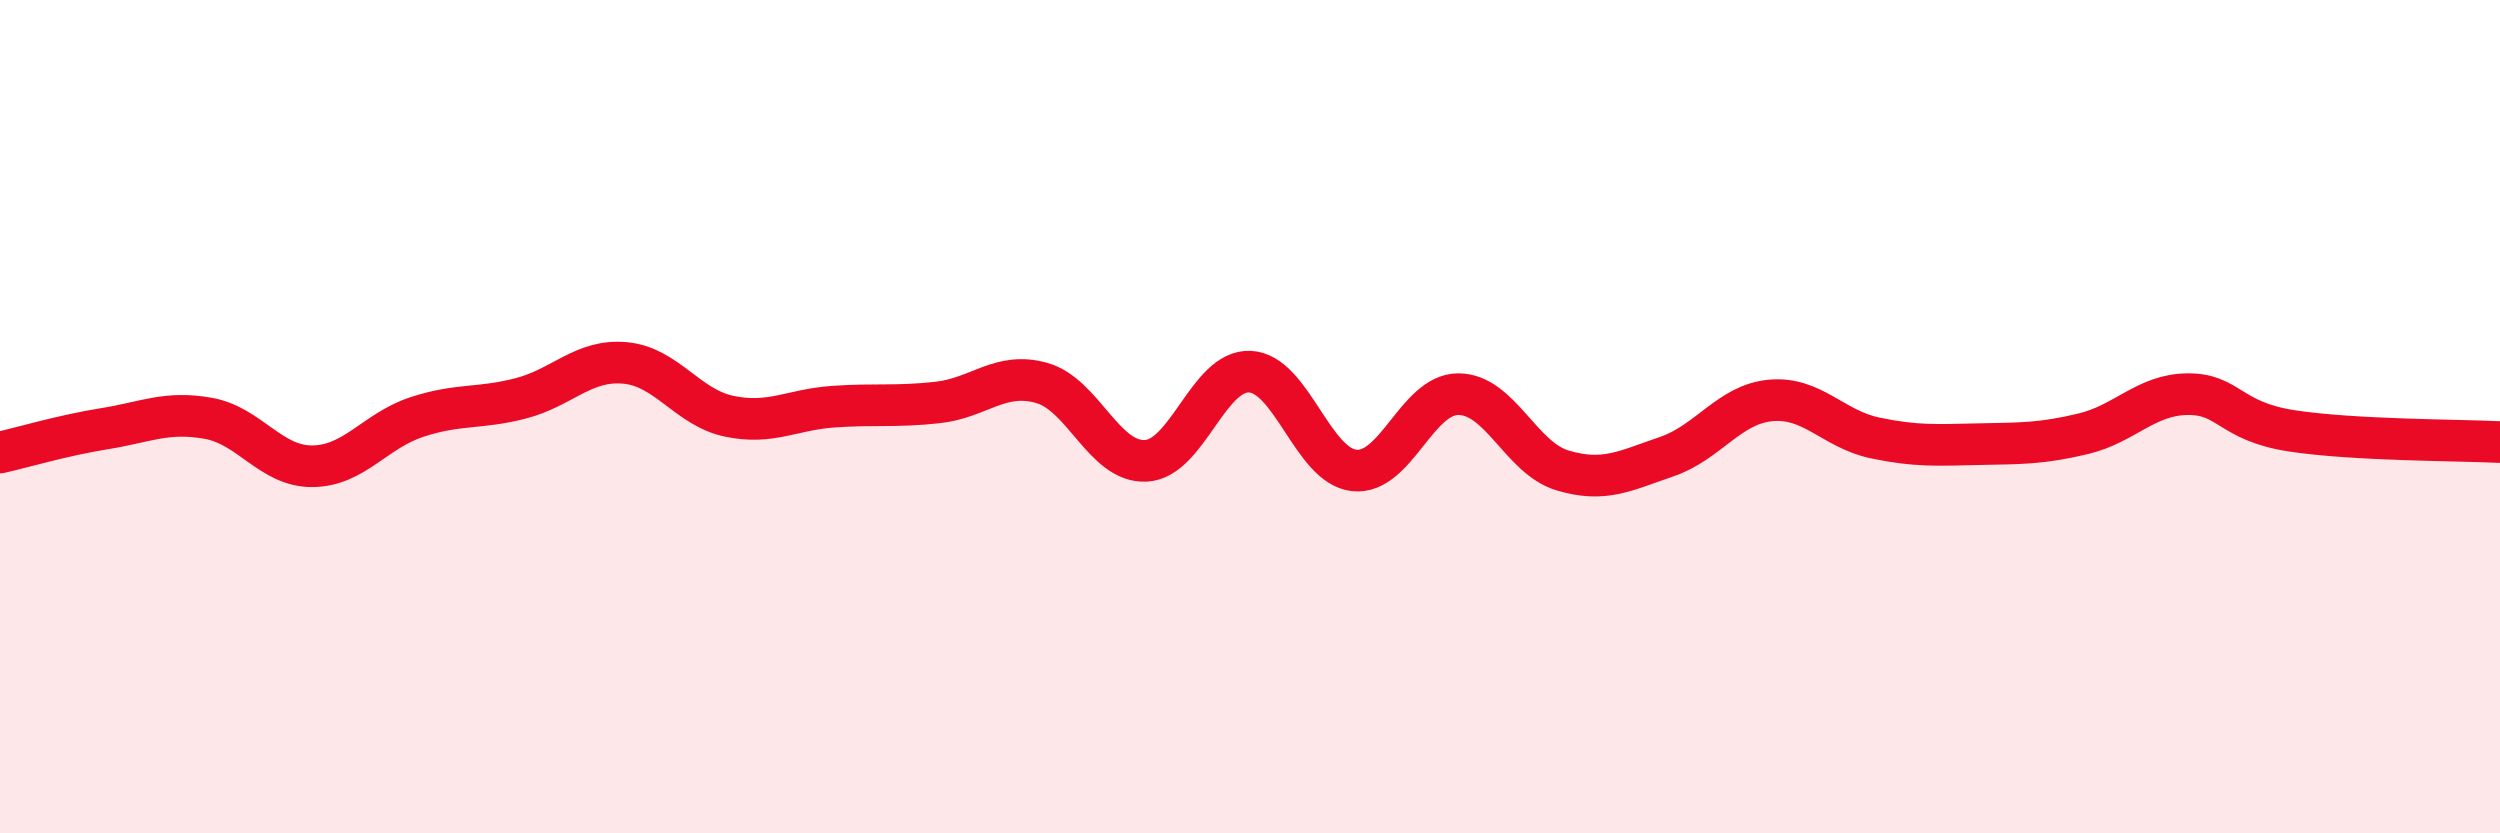
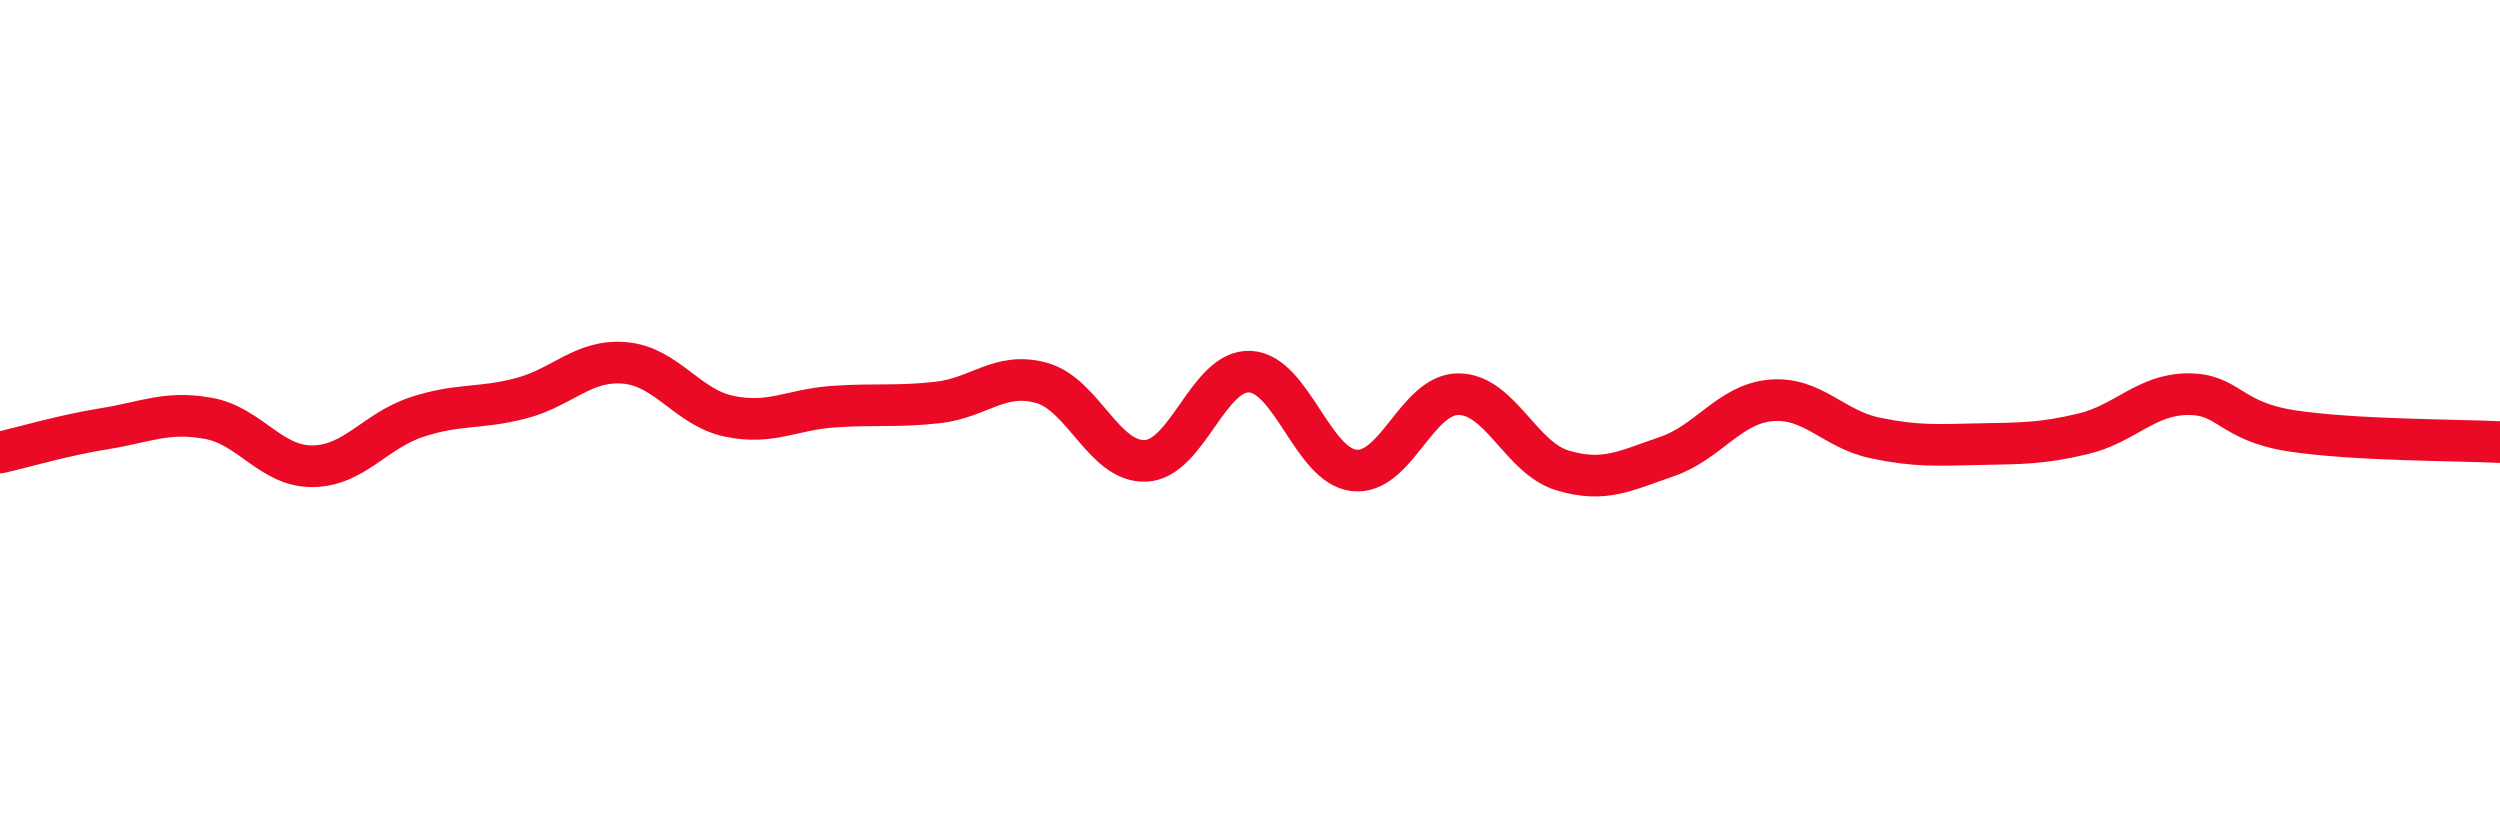
<svg xmlns="http://www.w3.org/2000/svg" width="60" height="20" viewBox="0 0 60 20">
-   <path d="M 0,10.86 C 0.5,10.75 1.5,10.45 2.5,10.29 C 3.5,10.13 4,9.86 5,10.04 C 6,10.22 6.5,11.2 7.5,11.19 C 8.5,11.18 9,10.34 10,10.01 C 11,9.68 11.5,9.82 12.5,9.56 C 13.5,9.3 14,8.62 15,8.71 C 16,8.8 16.5,9.78 17.5,9.99 C 18.5,10.2 19,9.83 20,9.76 C 21,9.69 21.5,9.77 22.5,9.66 C 23.5,9.55 24,8.91 25,9.19 C 26,9.47 26.5,11.11 27.5,11.06 C 28.5,11.01 29,8.87 30,8.92 C 31,8.97 31.5,11.18 32.5,11.29 C 33.5,11.4 34,9.46 35,9.46 C 36,9.46 36.5,10.99 37.5,11.29 C 38.5,11.59 39,11.3 40,10.96 C 41,10.62 41.5,9.7 42.5,9.61 C 43.5,9.52 44,10.3 45,10.51 C 46,10.72 46.5,10.68 47.5,10.66 C 48.5,10.64 49,10.65 50,10.41 C 51,10.17 51.5,9.47 52.5,9.46 C 53.5,9.45 53.5,10.11 55,10.34 C 56.5,10.57 59,10.56 60,10.61L60 20L0 20Z" fill="#EB0A25" opacity="0.1" stroke-linecap="round" stroke-linejoin="round" />
  <path d="M 0,10.86 C 0.5,10.75 1.5,10.45 2.5,10.29 C 3.5,10.13 4,9.86 5,10.04 C 6,10.22 6.5,11.2 7.5,11.19 C 8.5,11.18 9,10.34 10,10.01 C 11,9.68 11.5,9.82 12.5,9.56 C 13.5,9.3 14,8.62 15,8.71 C 16,8.8 16.5,9.78 17.5,9.99 C 18.5,10.2 19,9.83 20,9.76 C 21,9.69 21.5,9.77 22.5,9.66 C 23.5,9.55 24,8.91 25,9.19 C 26,9.47 26.5,11.11 27.5,11.06 C 28.5,11.01 29,8.87 30,8.92 C 31,8.97 31.5,11.18 32.5,11.29 C 33.5,11.4 34,9.46 35,9.46 C 36,9.46 36.5,10.99 37.5,11.29 C 38.5,11.59 39,11.3 40,10.96 C 41,10.62 41.5,9.7 42.5,9.61 C 43.5,9.52 44,10.3 45,10.51 C 46,10.72 46.5,10.68 47.5,10.66 C 48.5,10.64 49,10.65 50,10.41 C 51,10.17 51.5,9.47 52.5,9.46 C 53.5,9.45 53.5,10.11 55,10.34 C 56.5,10.57 59,10.56 60,10.61" stroke="#EB0A25" stroke-width="1" fill="none" stroke-linecap="round" stroke-linejoin="round" />
</svg>